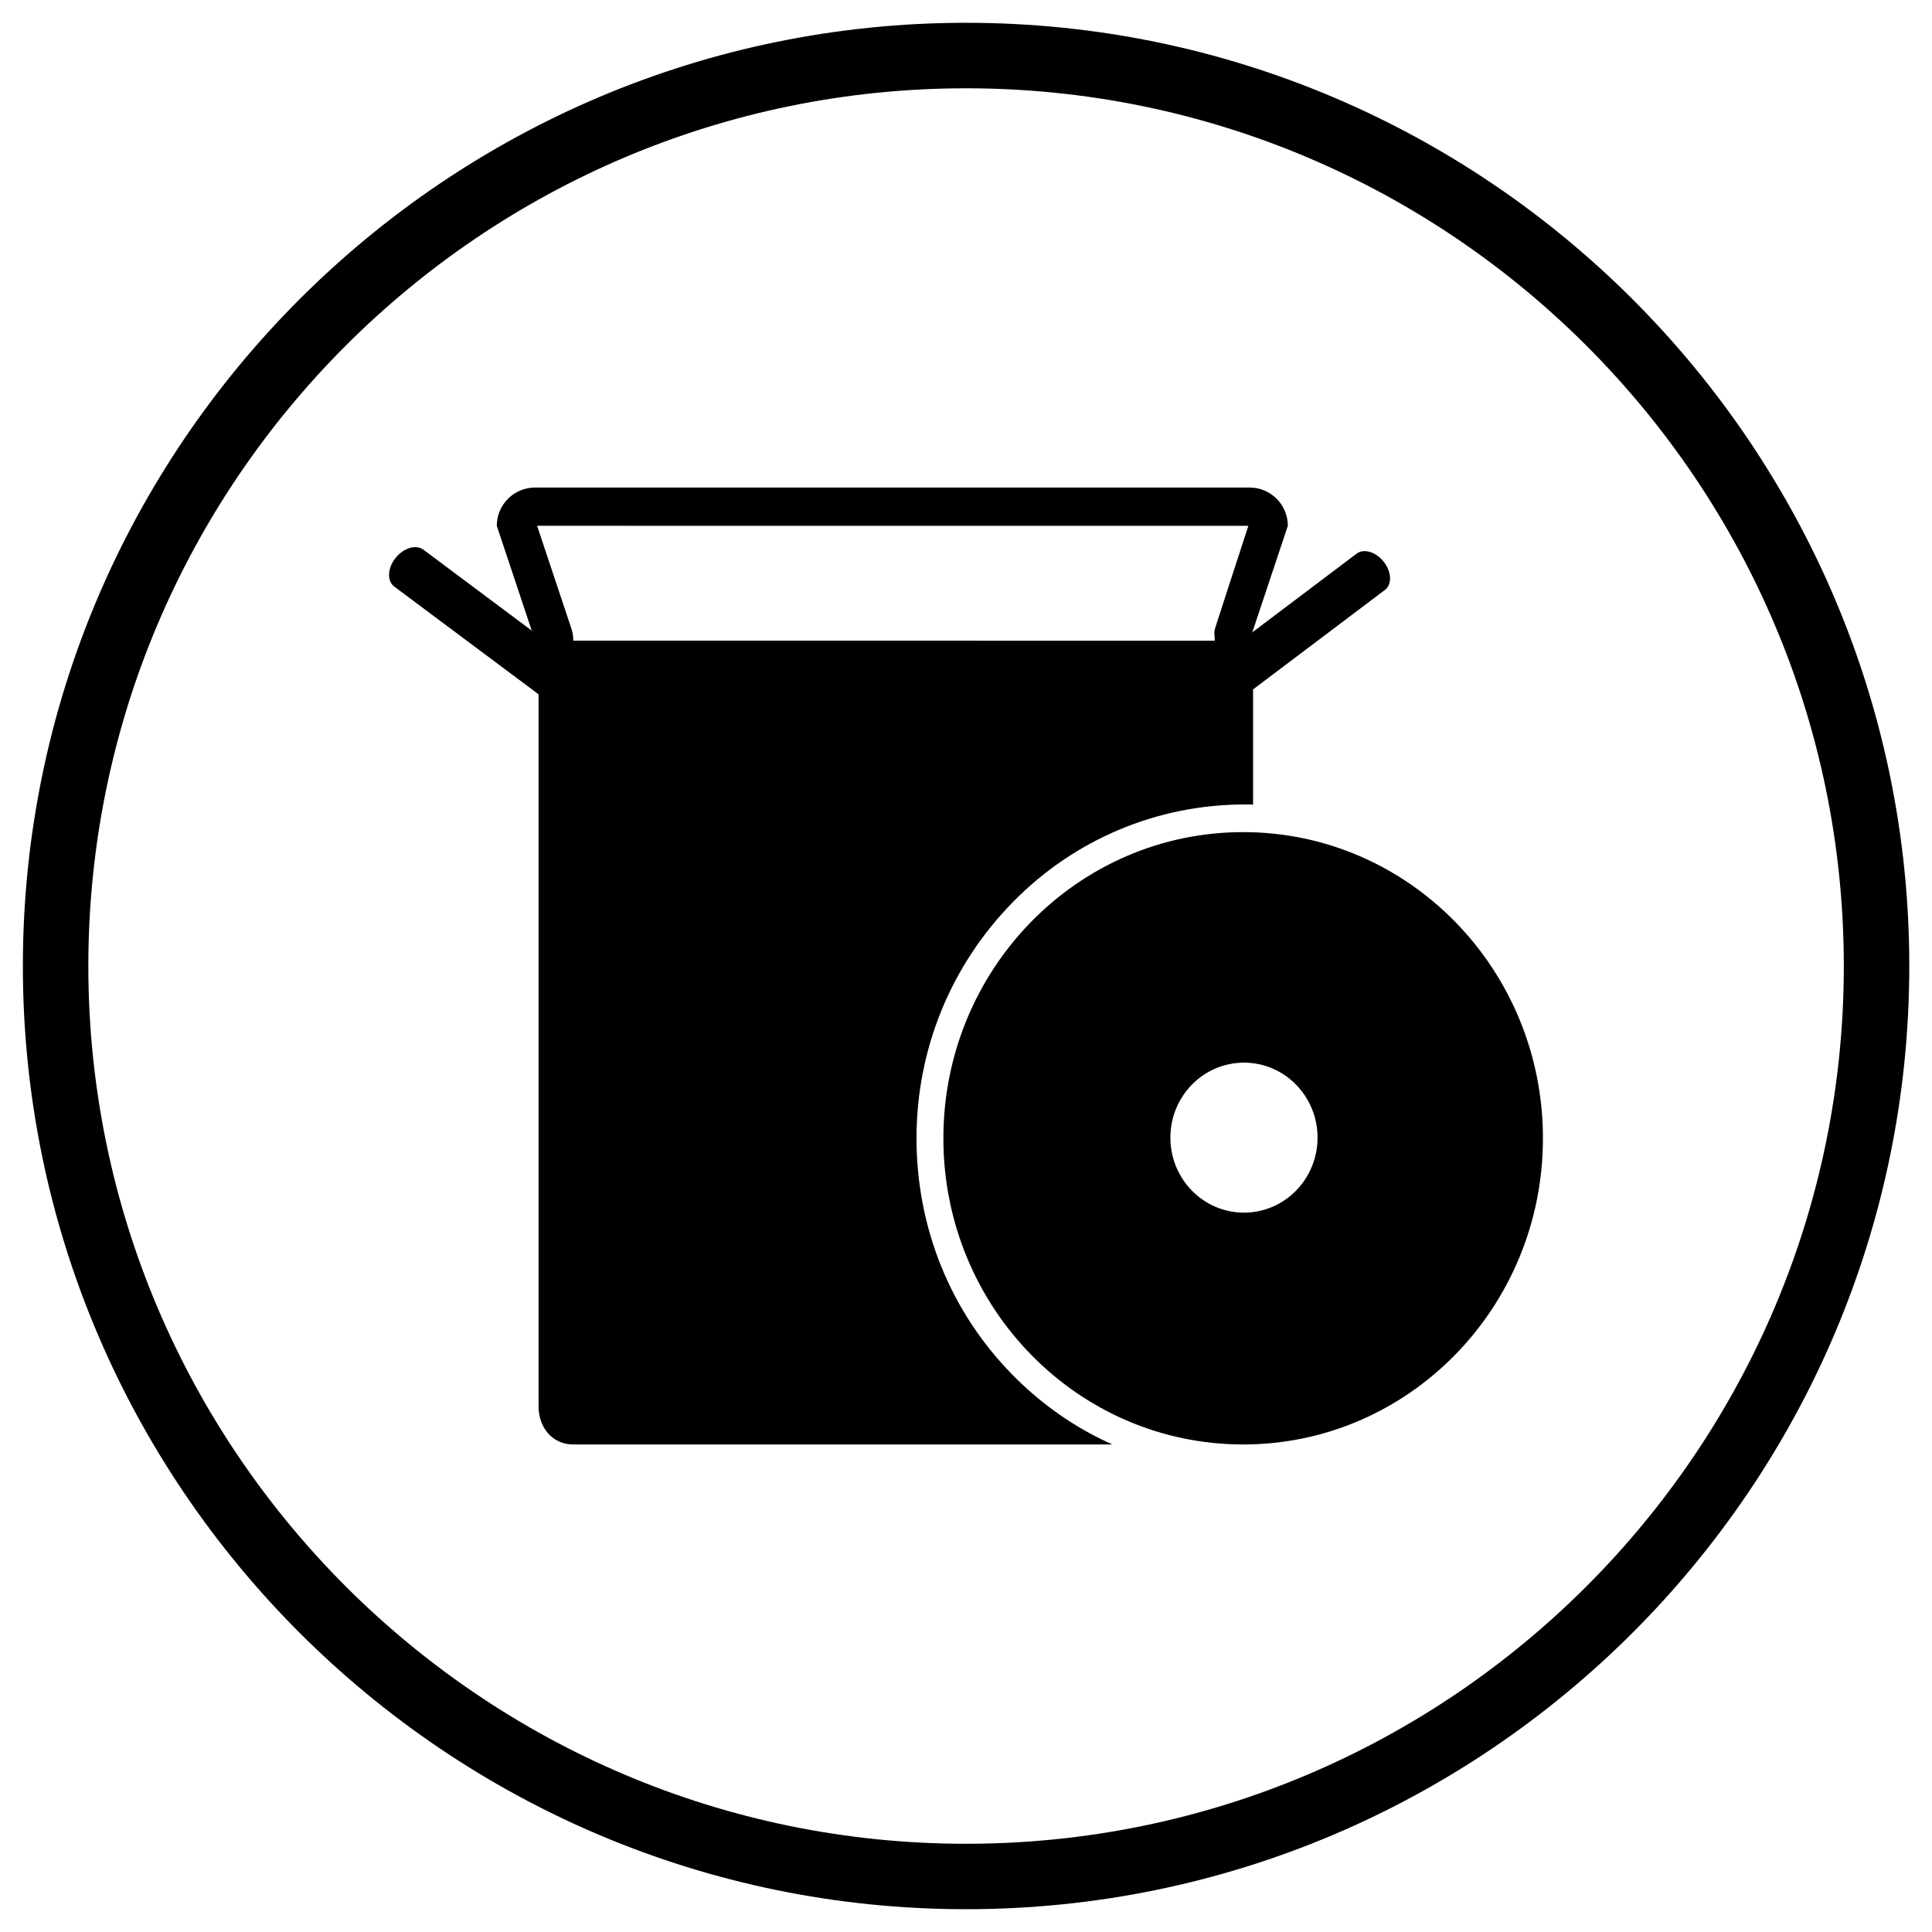
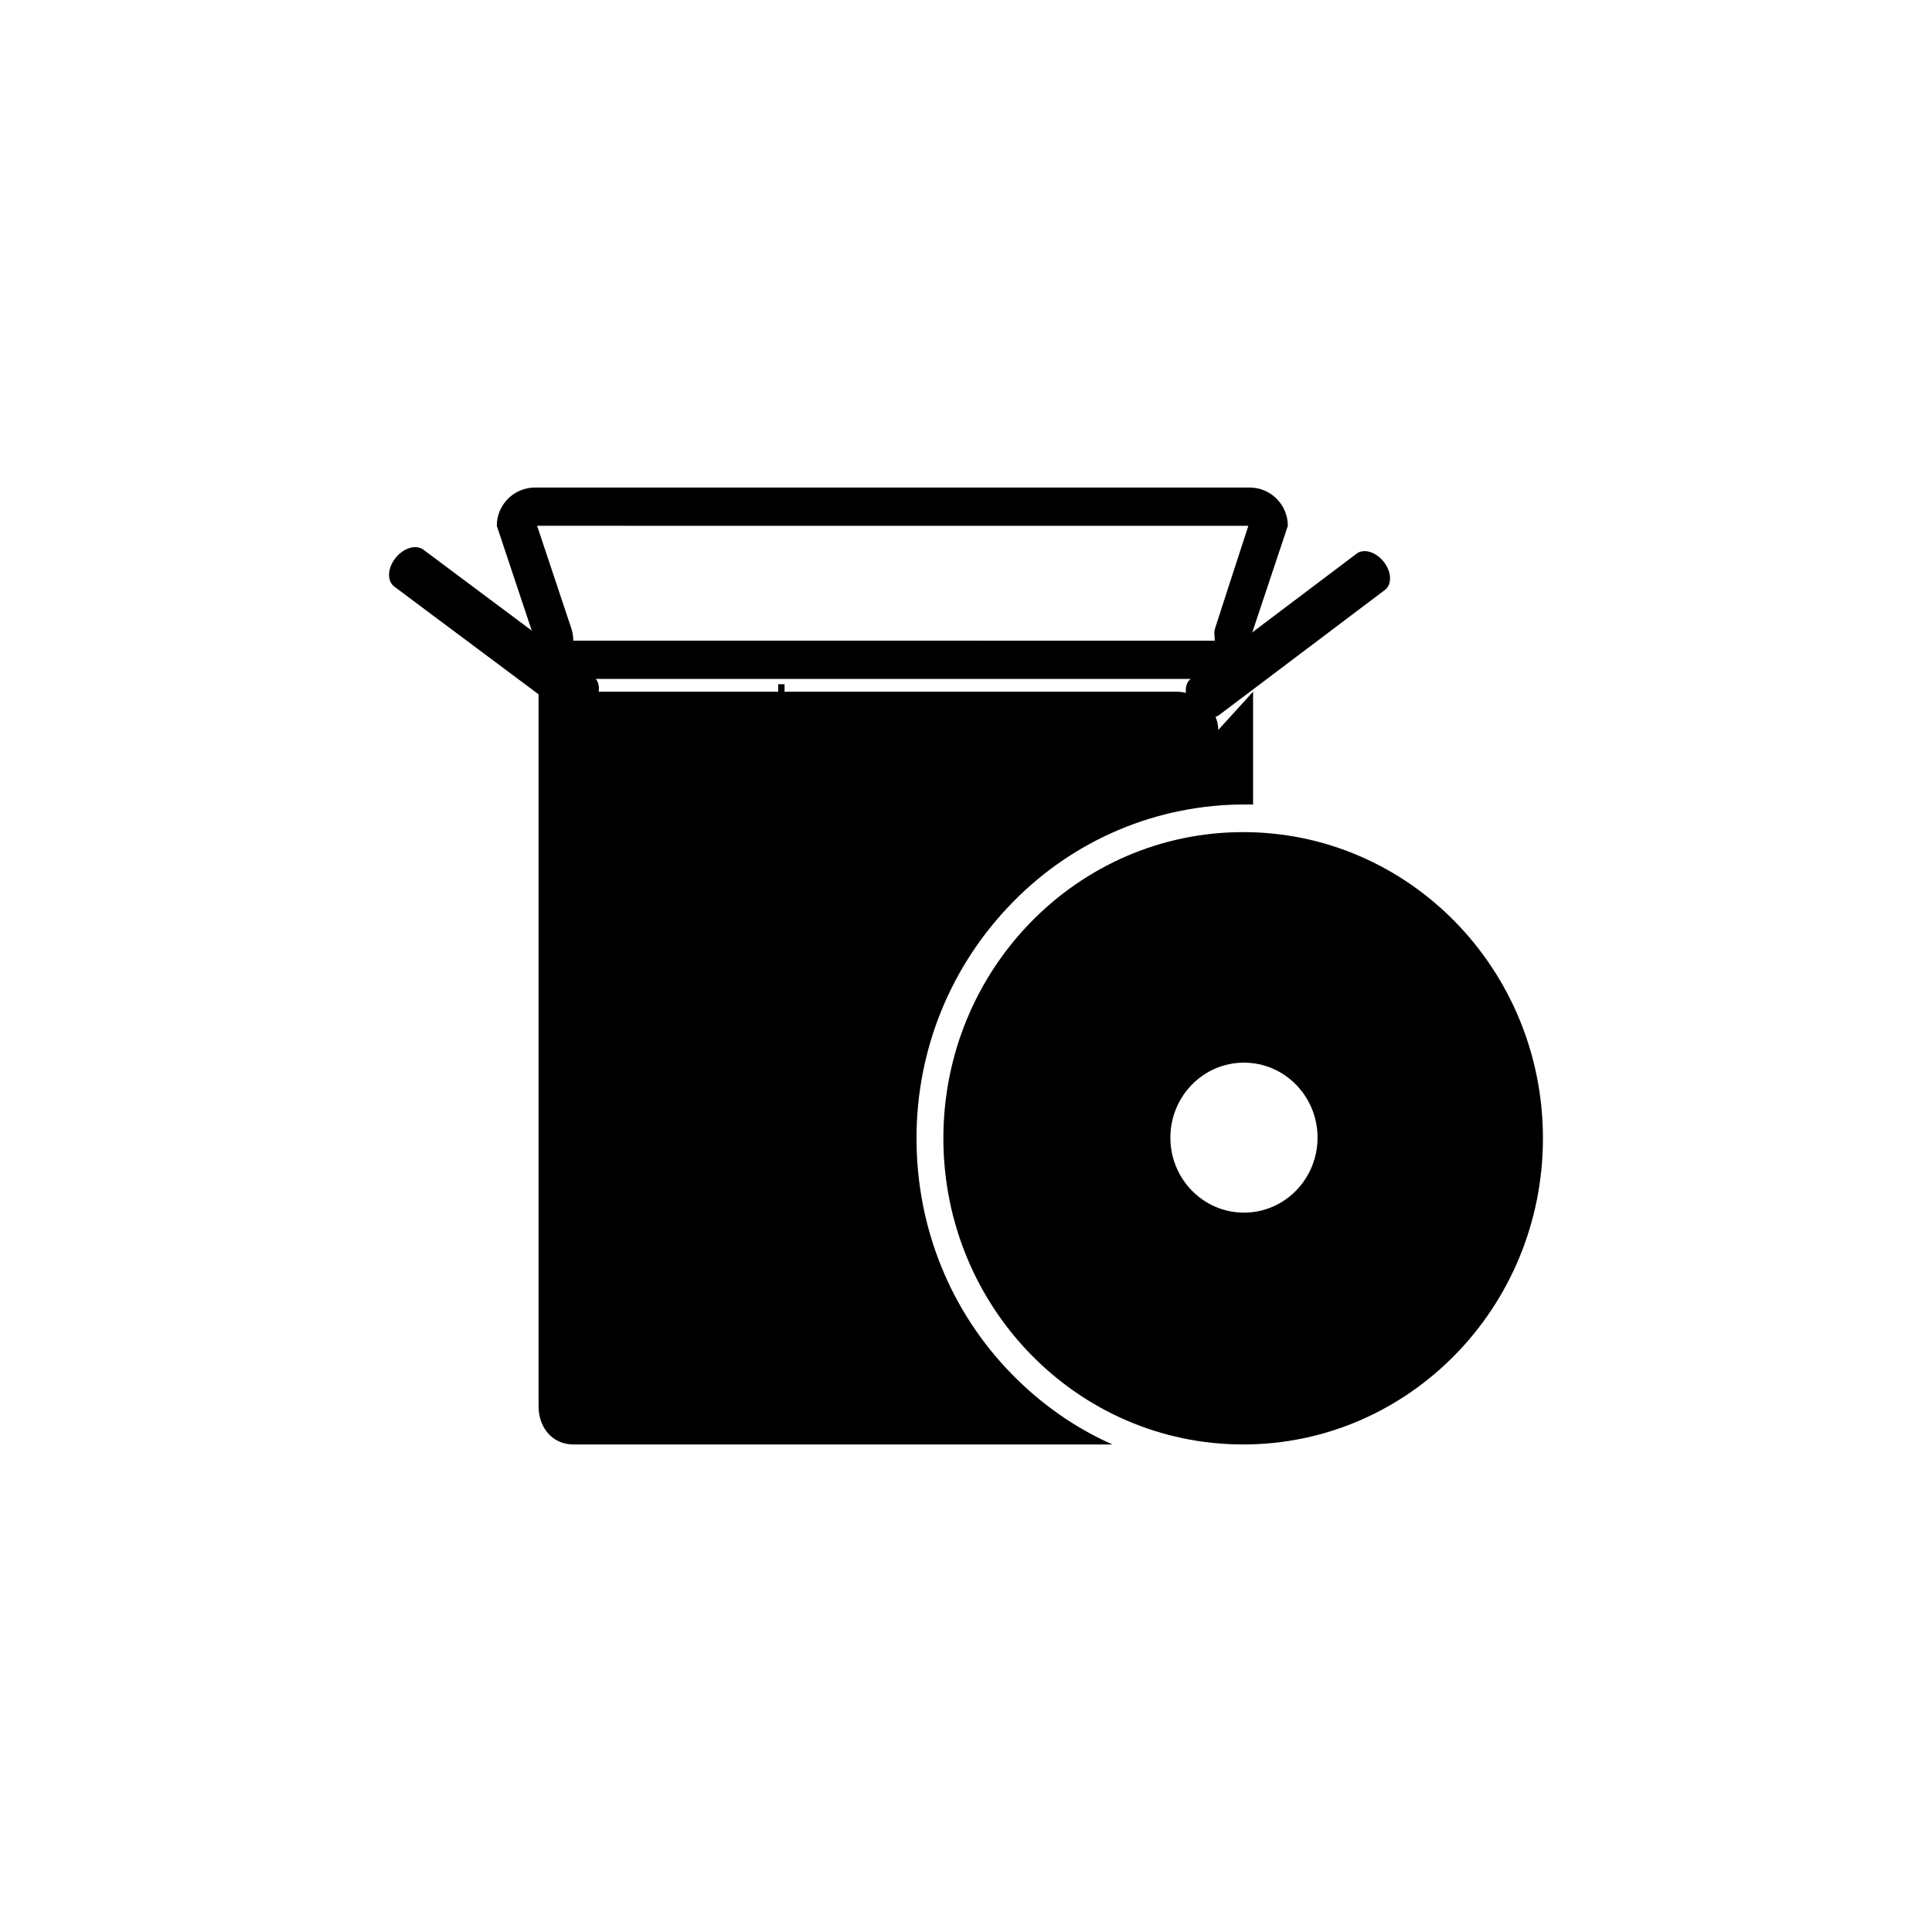
<svg xmlns="http://www.w3.org/2000/svg" fill="#000000" width="800px" height="800px" version="1.1" viewBox="144 144 512 512">
  <g>
    <path d="m356.46 328.56h1.672v7.781h-1.672z" fill-rule="evenodd" />
    <path d="m350.24 325.33h1.672v11.008h-1.672z" fill-rule="evenodd" />
-     <path d="m343.62 328.56h1.672v7.781h-1.672z" fill-rule="evenodd" />
-     <path d="m400.02 649.96c-137.83 0-249.96-112.13-249.96-249.96 0-137.83 112.13-249.96 249.96-249.96 137.82 0 249.96 112.13 249.96 249.96 0 137.82-112.13 249.96-249.96 249.96zm0-482.56c-128.26 0-232.61 104.34-232.61 232.61 0 128.25 104.34 232.61 232.61 232.61 128.25 0 232.61-104.35 232.61-232.61 0-128.26-104.35-232.61-232.61-232.61z" />
-     <path d="m476.08 327.3v29.926c0-0.035-1.578-0.035-2.152-0.035-23.191 0-45.199 9.195-61.566 25.934-16.367 16.703-25.477 38.918-25.477 62.52 0 23.637 8.938 45.852 25.301 62.555 7.812 7.977 16.781 14.234 26.621 18.598h-142.86c-5.613 0-9.223-4.531-9.223-10.145v-189.35c0-5.613 3.606-10.145 9.223-10.145h169.06c5.617 0 11.07 4.531 11.07 10.145z" fill-rule="evenodd" />
+     <path d="m476.08 327.3v29.926c0-0.035-1.578-0.035-2.152-0.035-23.191 0-45.199 9.195-61.566 25.934-16.367 16.703-25.477 38.918-25.477 62.52 0 23.637 8.938 45.852 25.301 62.555 7.812 7.977 16.781 14.234 26.621 18.598h-142.86c-5.613 0-9.223-4.531-9.223-10.145v-189.35h169.06c5.617 0 11.07 4.531 11.07 10.145z" fill-rule="evenodd" />
    <path d="m475.15 273.2h-189.35c-5.602 0-10.145 4.543-10.145 10.145l10.145 30.43c0 5.602 4.543 10.145 10.145 10.145h169.06c5.598 0 10.137-4.543 10.137-10.145l10.148-30.43c0-5.602-4.543-10.145-10.145-10.145zm-9.156 37.367c-0.355 1.035-0.062 2.121-0.062 3.211v0.012l-169.99-0.012h-0.012c0-1.09-0.164-2.176-0.512-3.207 0 0-7.371-22.105-9.078-27.234 1.078 0 187.41 0.012 188.49 0.012-1.707 5.137-8.836 27.219-8.836 27.219z" fill-rule="evenodd" />
    <path d="m248.87 291.81c2.164-2.672 5.481-3.602 7.41-2.082l45.117 33.695c1.922 1.52 1.727 4.922-0.441 7.59-2.164 2.672-5.484 3.602-7.41 2.078l-45.121-33.688c-1.918-1.523-1.727-4.922 0.445-7.594z" fill-rule="evenodd" />
    <path d="m510.66 292.82c-2.106-2.625-5.332-3.543-7.211-2.047l-43.914 33.133c-1.875 1.496-1.684 4.84 0.422 7.469 2.109 2.629 5.344 3.539 7.219 2.043l43.914-33.133c1.871-1.496 1.68-4.836-0.43-7.465z" fill-rule="evenodd" />
    <path d="m473.45 364.52c-43.879 0-79.445 36.324-79.445 81.137 0 44.816 35.566 81.141 79.445 81.141 43.875 0 79.445-36.324 79.445-81.141 0-44.812-35.574-81.137-79.445-81.137zm0.215 100.84c-10.77 0-19.5-8.898-19.5-19.875s8.73-19.871 19.5-19.871c10.77 0 19.5 8.895 19.5 19.871s-8.73 19.875-19.5 19.875z" fill-rule="evenodd" />
  </g>
</svg>